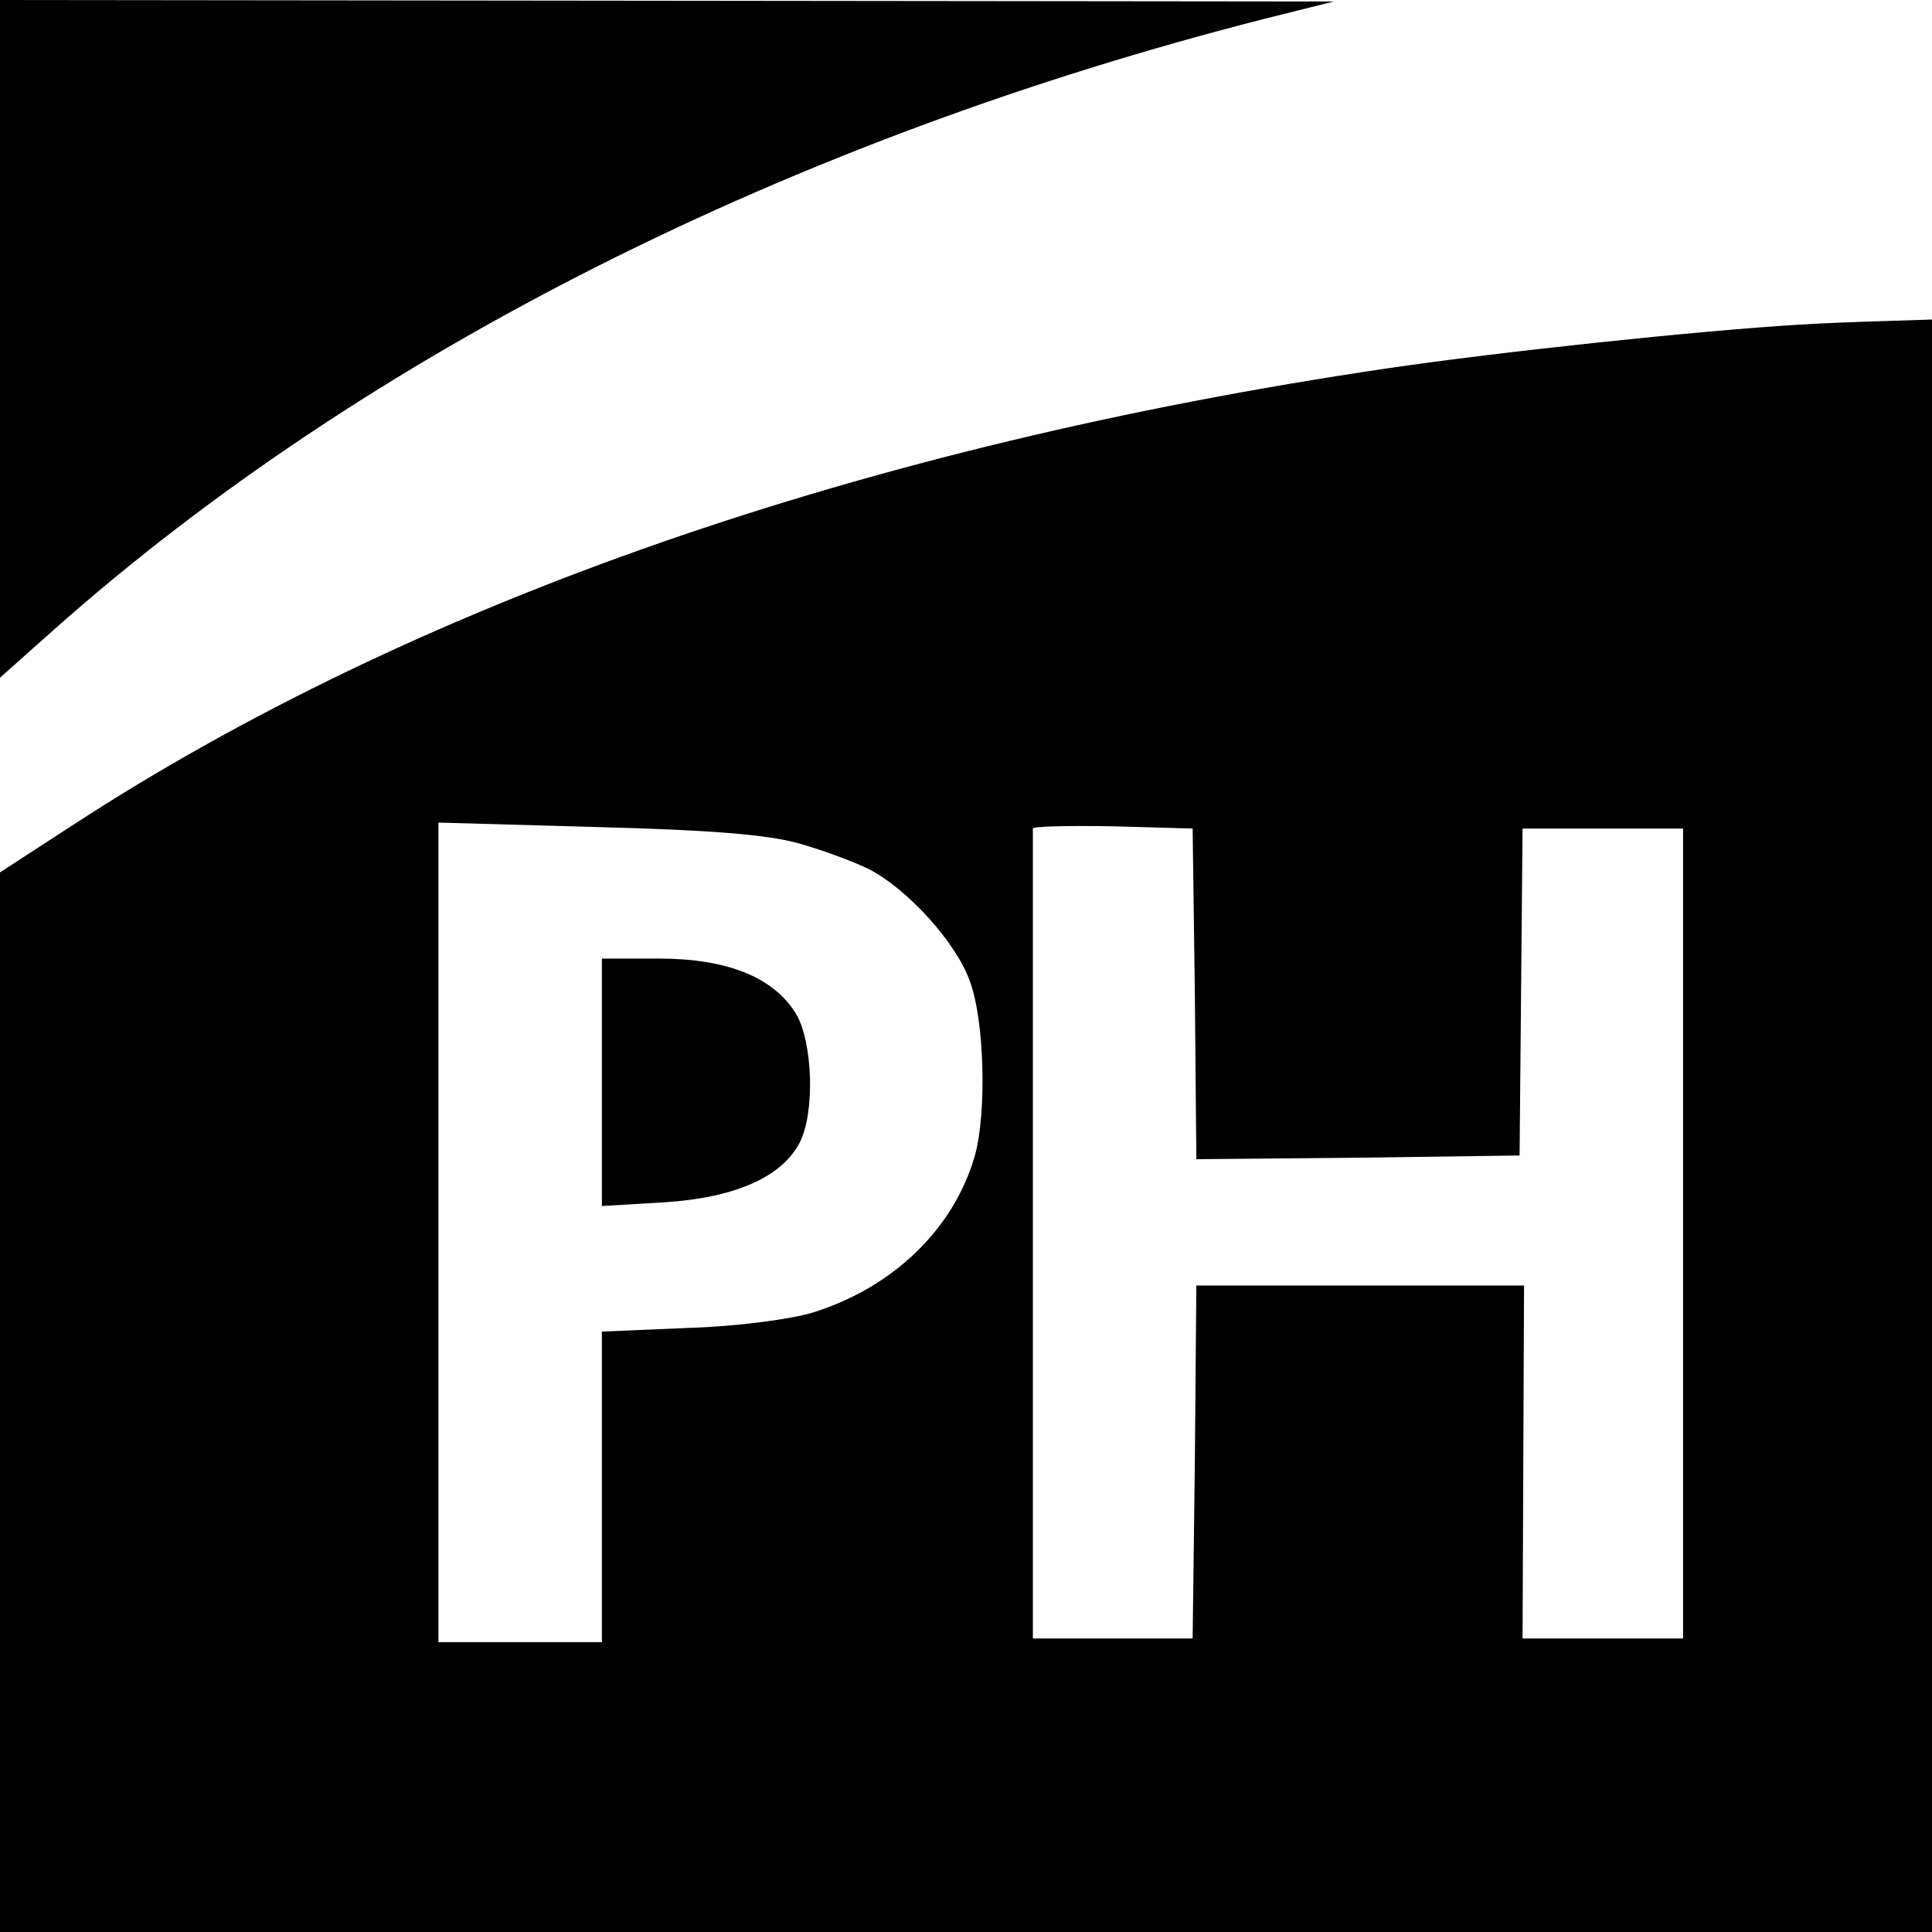
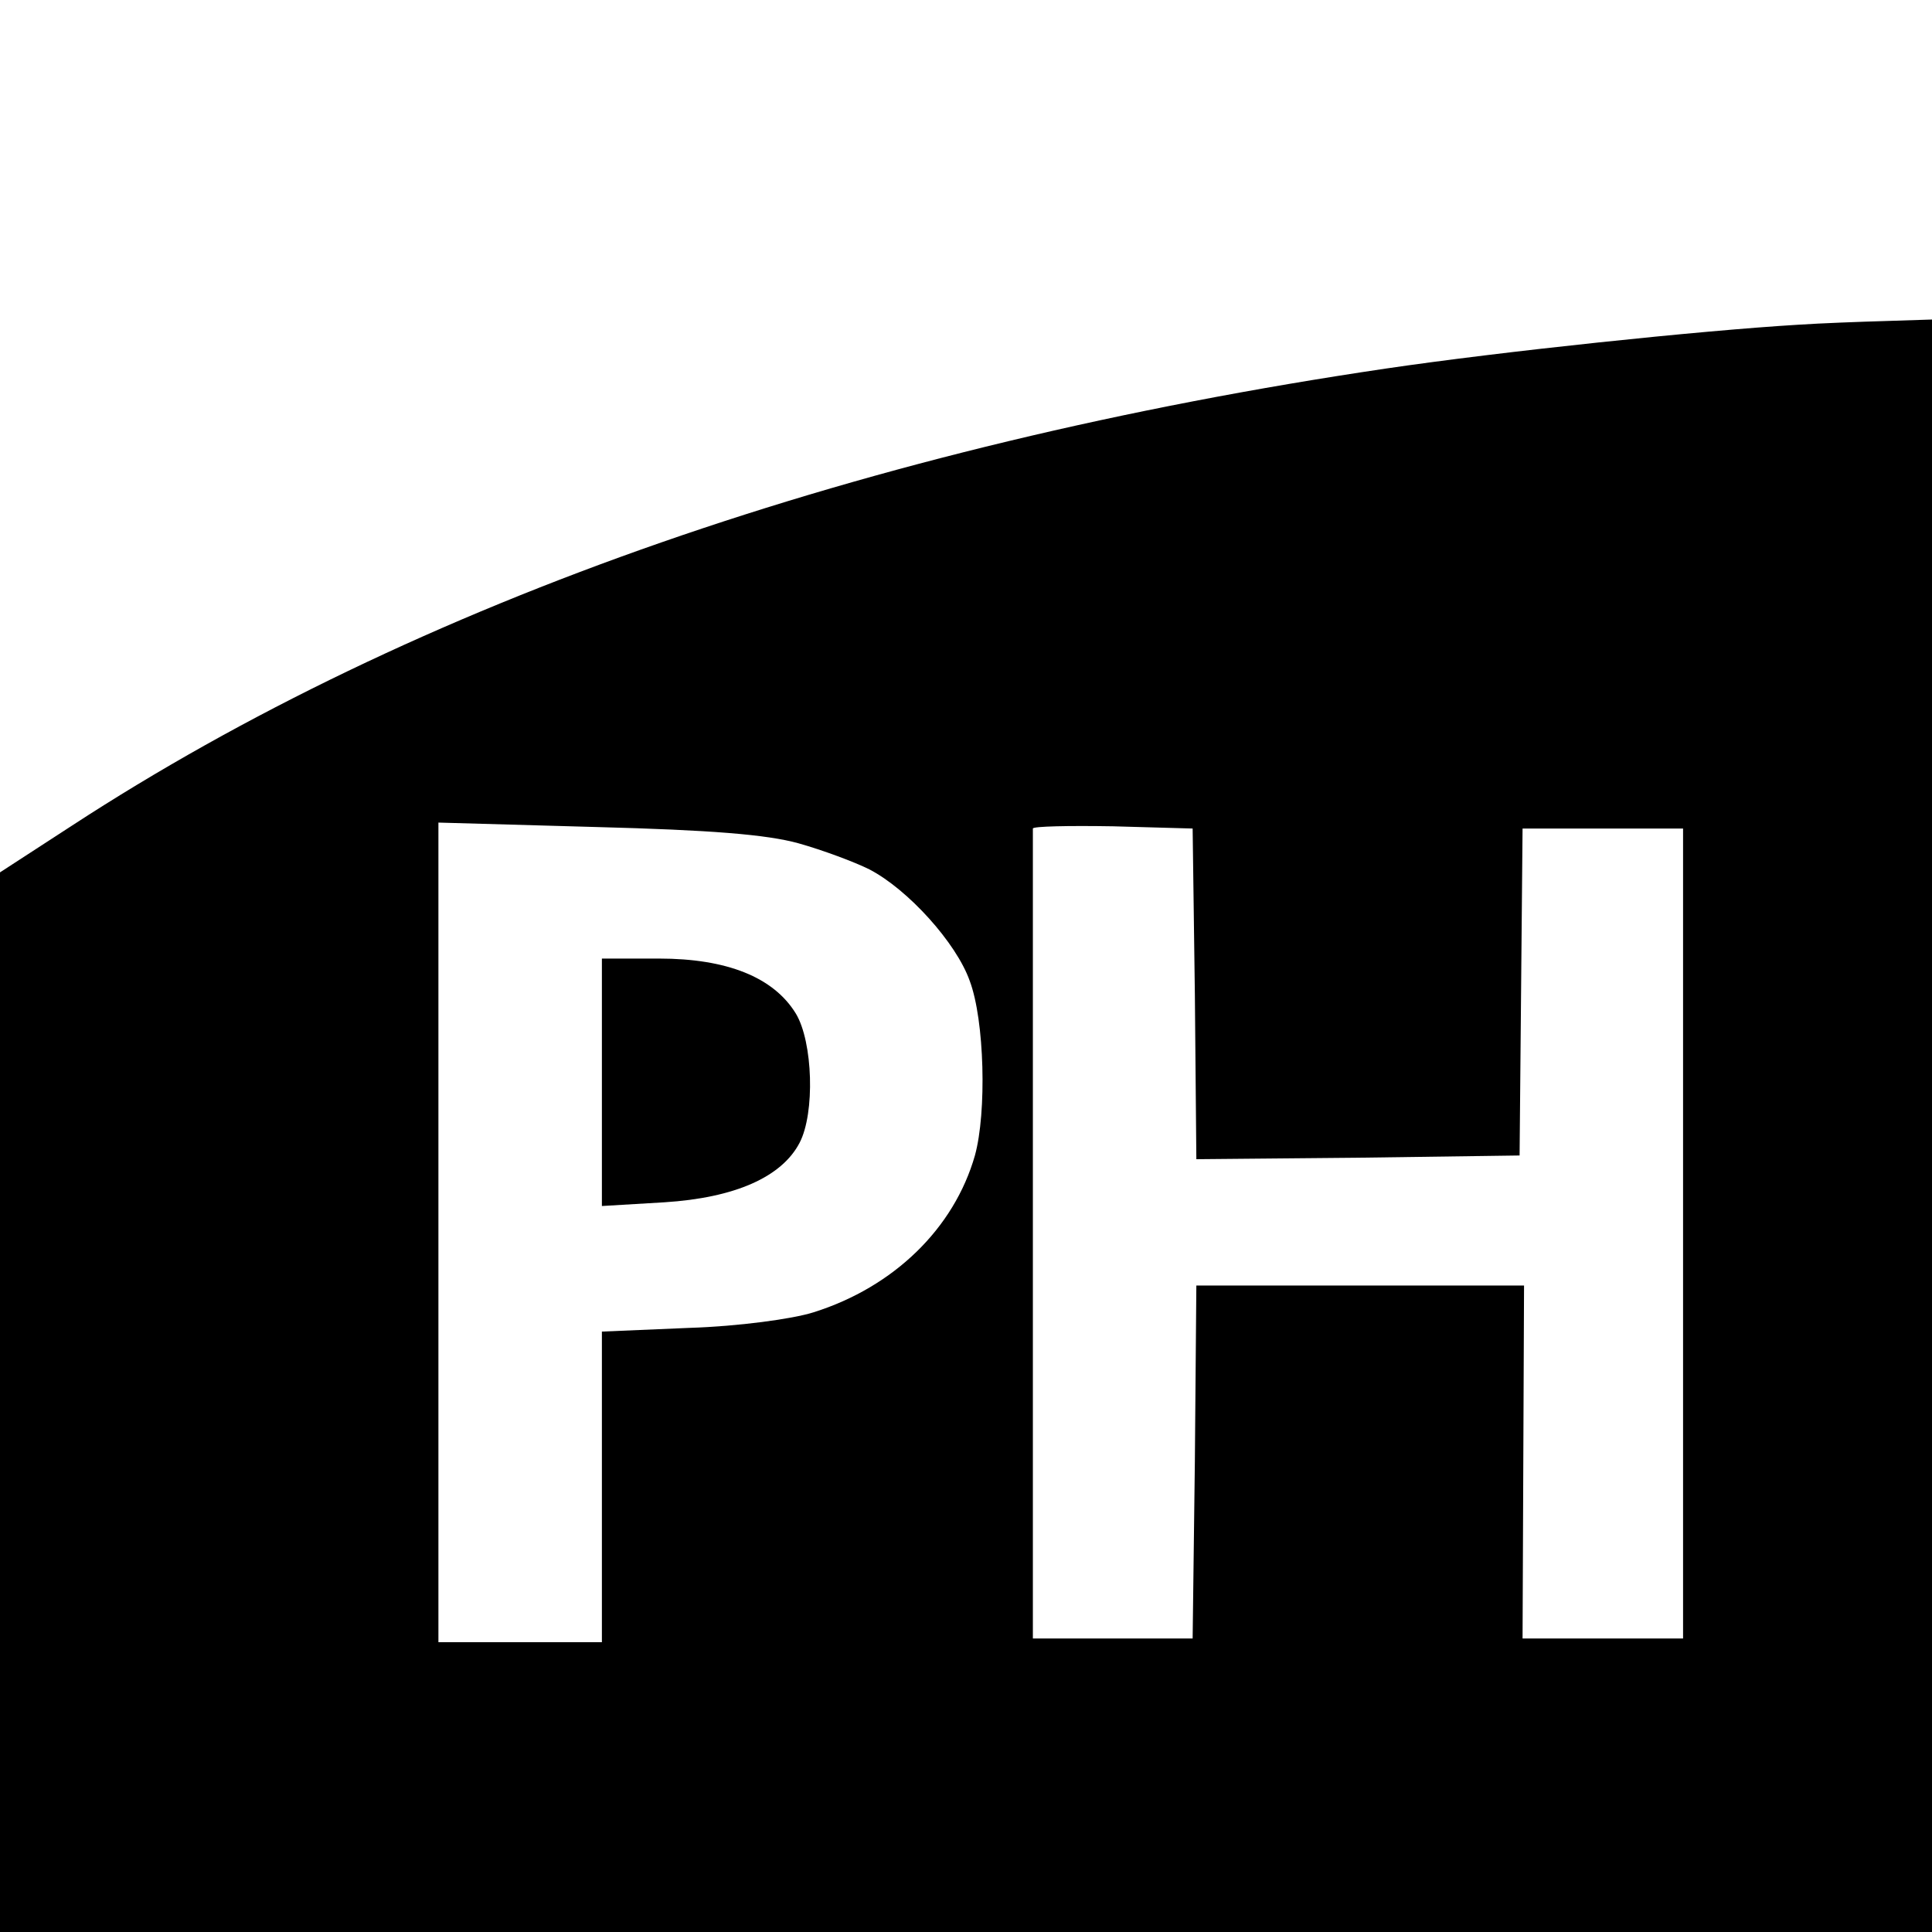
<svg xmlns="http://www.w3.org/2000/svg" version="1.0" width="260pt" height="260pt" viewBox="0 0 260 260" preserveAspectRatio="xMidYMid meet">
  <g transform="translate(0,260) scale(0.1,-0.1)" fill="#000000" stroke="none">
-     <path d="M0 2144 l0 -456 73 65 c418 371 990 659 1630 822 l92 23 -897 1 -898 1 0 -456z" />
    <path d="M2420 2163 c-133 -8 -399 -36 -555 -59 -703 -104 -1308 -315 -1768 -615 l-97 -63 0 -713 0 -713 1300 0 1300 0 0 1085 0 1085 -62 -2 c-35 -1 -88 -3 -118 -5z m-1345 -698 c32 -9 75 -25 95 -35 52 -27 117 -99 135 -150 20 -53 23 -177 7 -235 -28 -98 -109 -177 -217 -211 -28 -9 -102 -19 -167 -21 l-118 -5 0 -209 0 -209 -110 0 -110 0 0 551 0 552 213 -6 c153 -4 229 -10 272 -22z m533 -203 l2 -222 218 2 217 3 2 220 2 220 108 0 108 0 0 -545 0 -545 -108 0 -108 0 1 238 1 237 -220 0 -221 0 -2 -237 -3 -238 -108 0 -107 0 0 543 c0 298 0 544 0 547 0 3 48 4 108 3 l107 -3 3 -223z" />
    <path d="M810 1144 l0 -167 84 5 c95 6 158 34 182 80 21 40 18 136 -5 174 -30 49 -93 74 -184 74 l-77 0 0 -166z" />
  </g>
</svg>